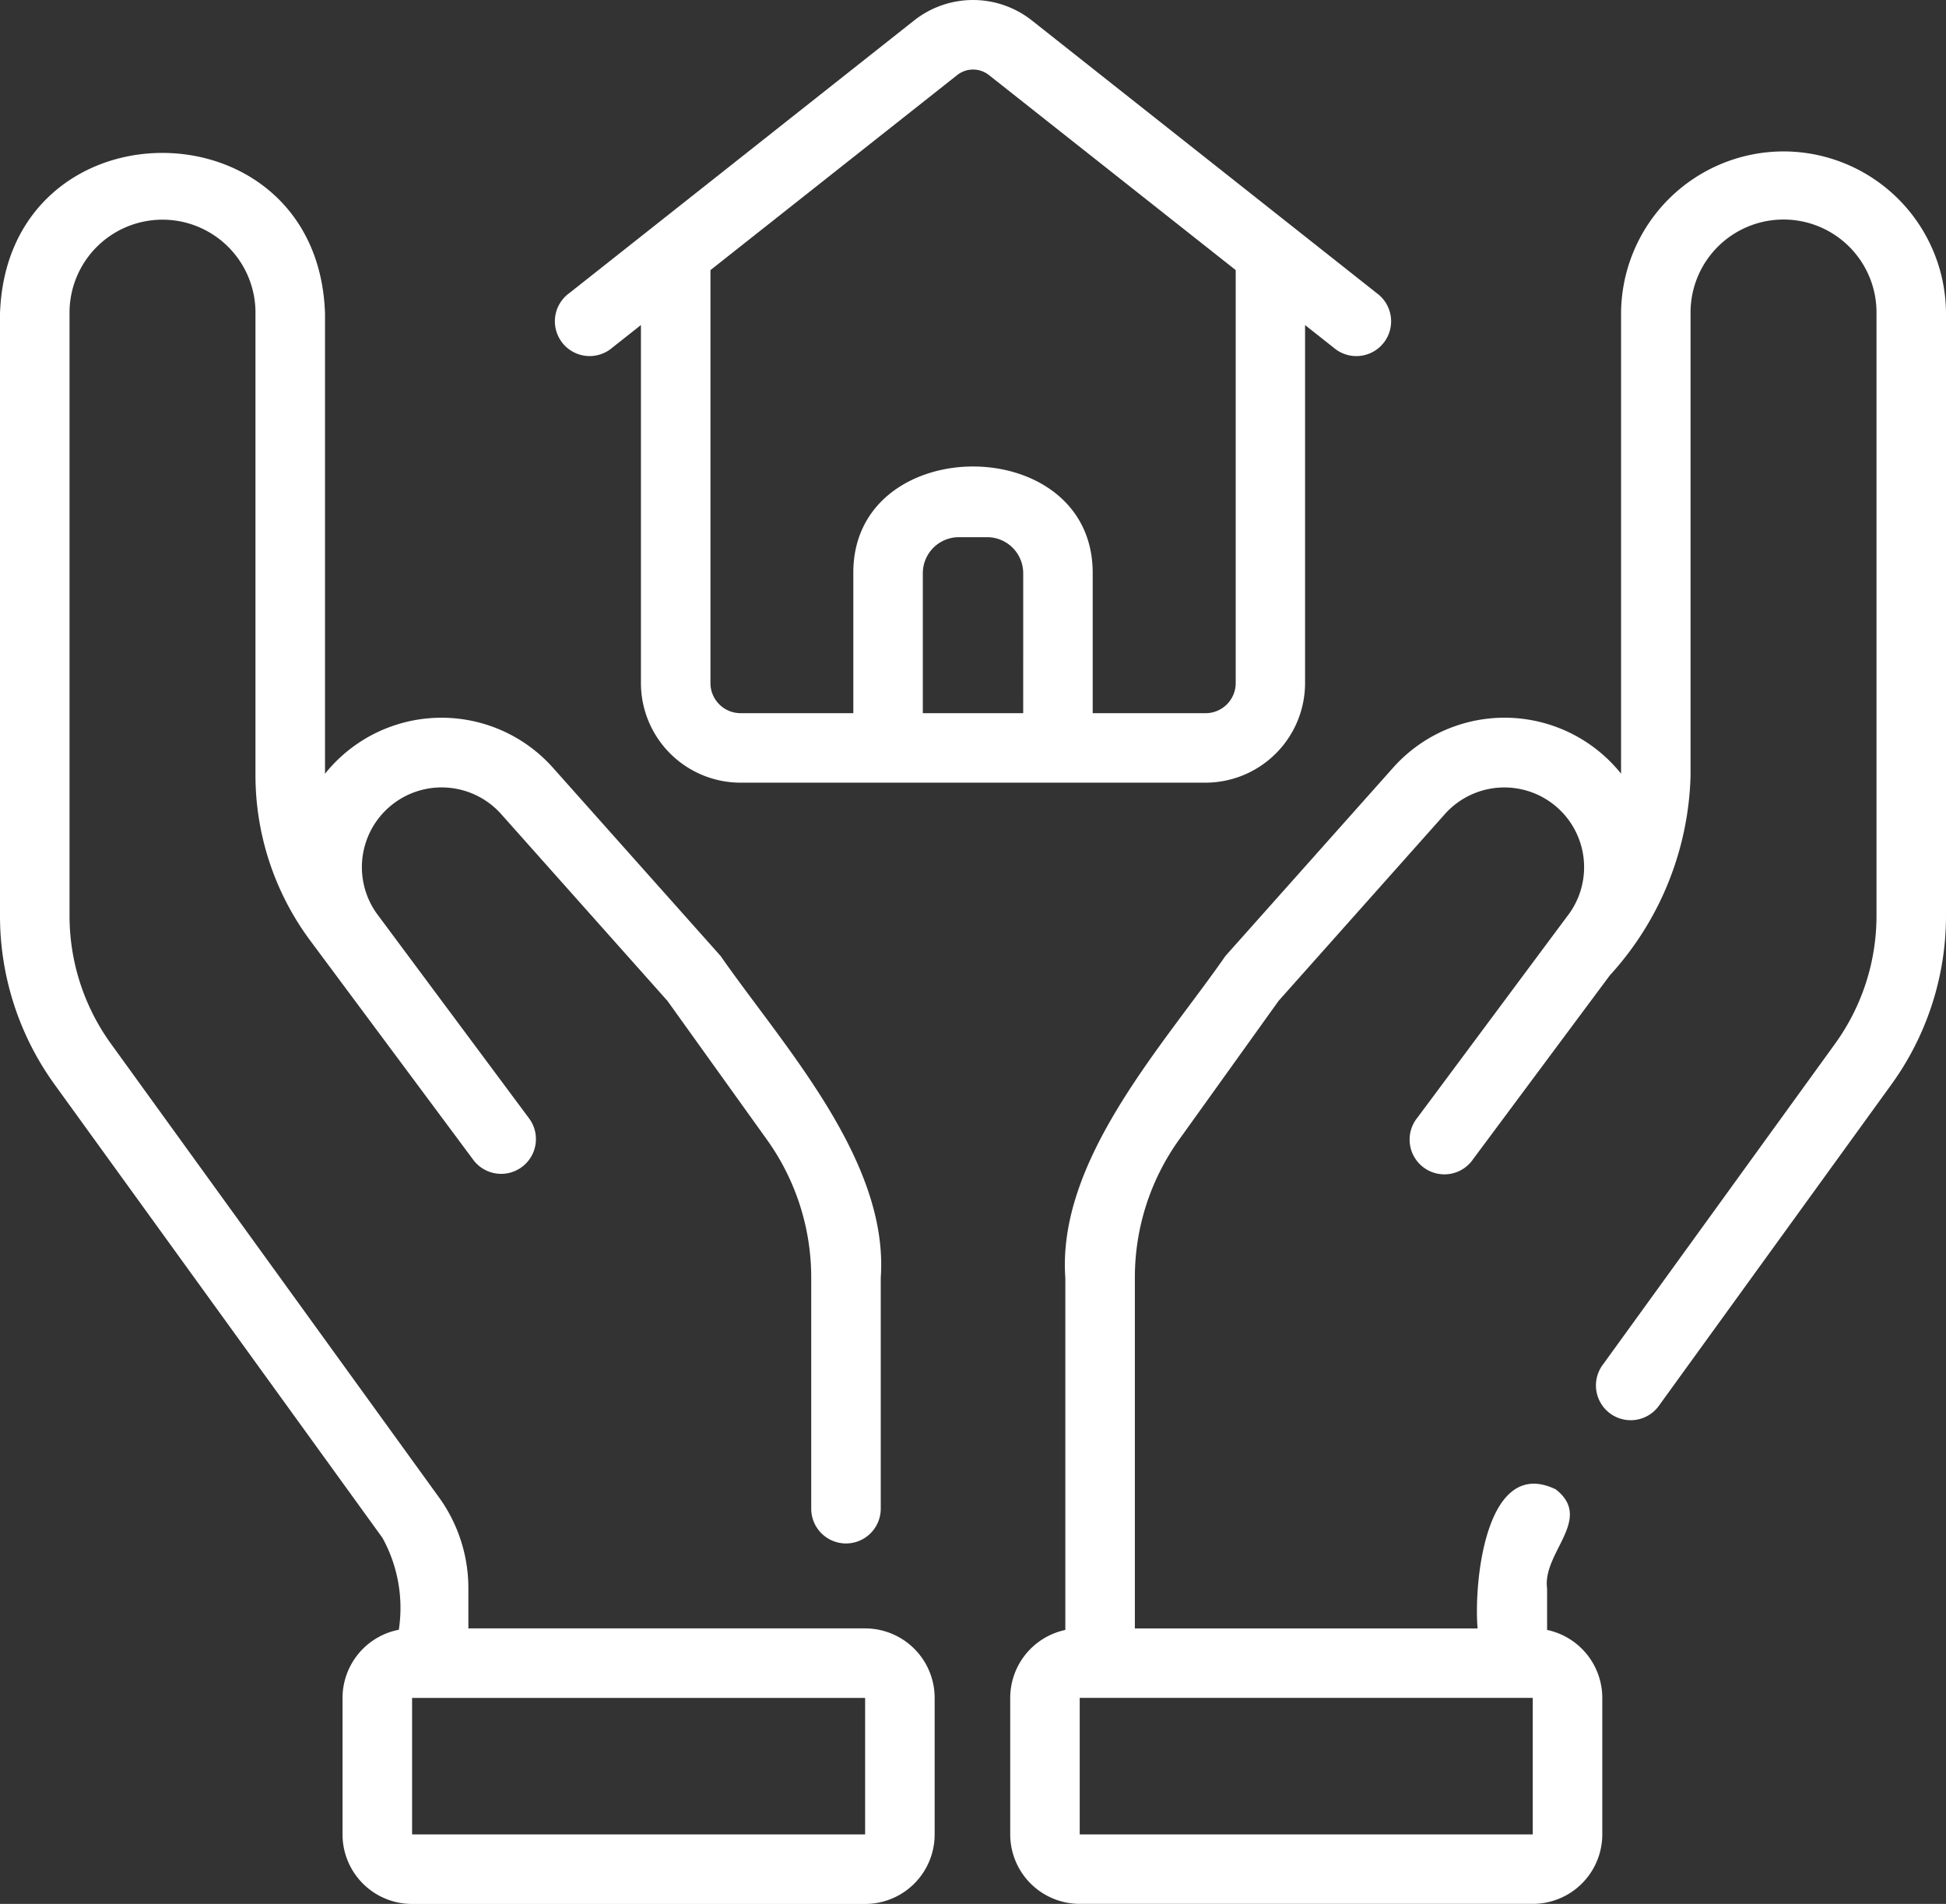
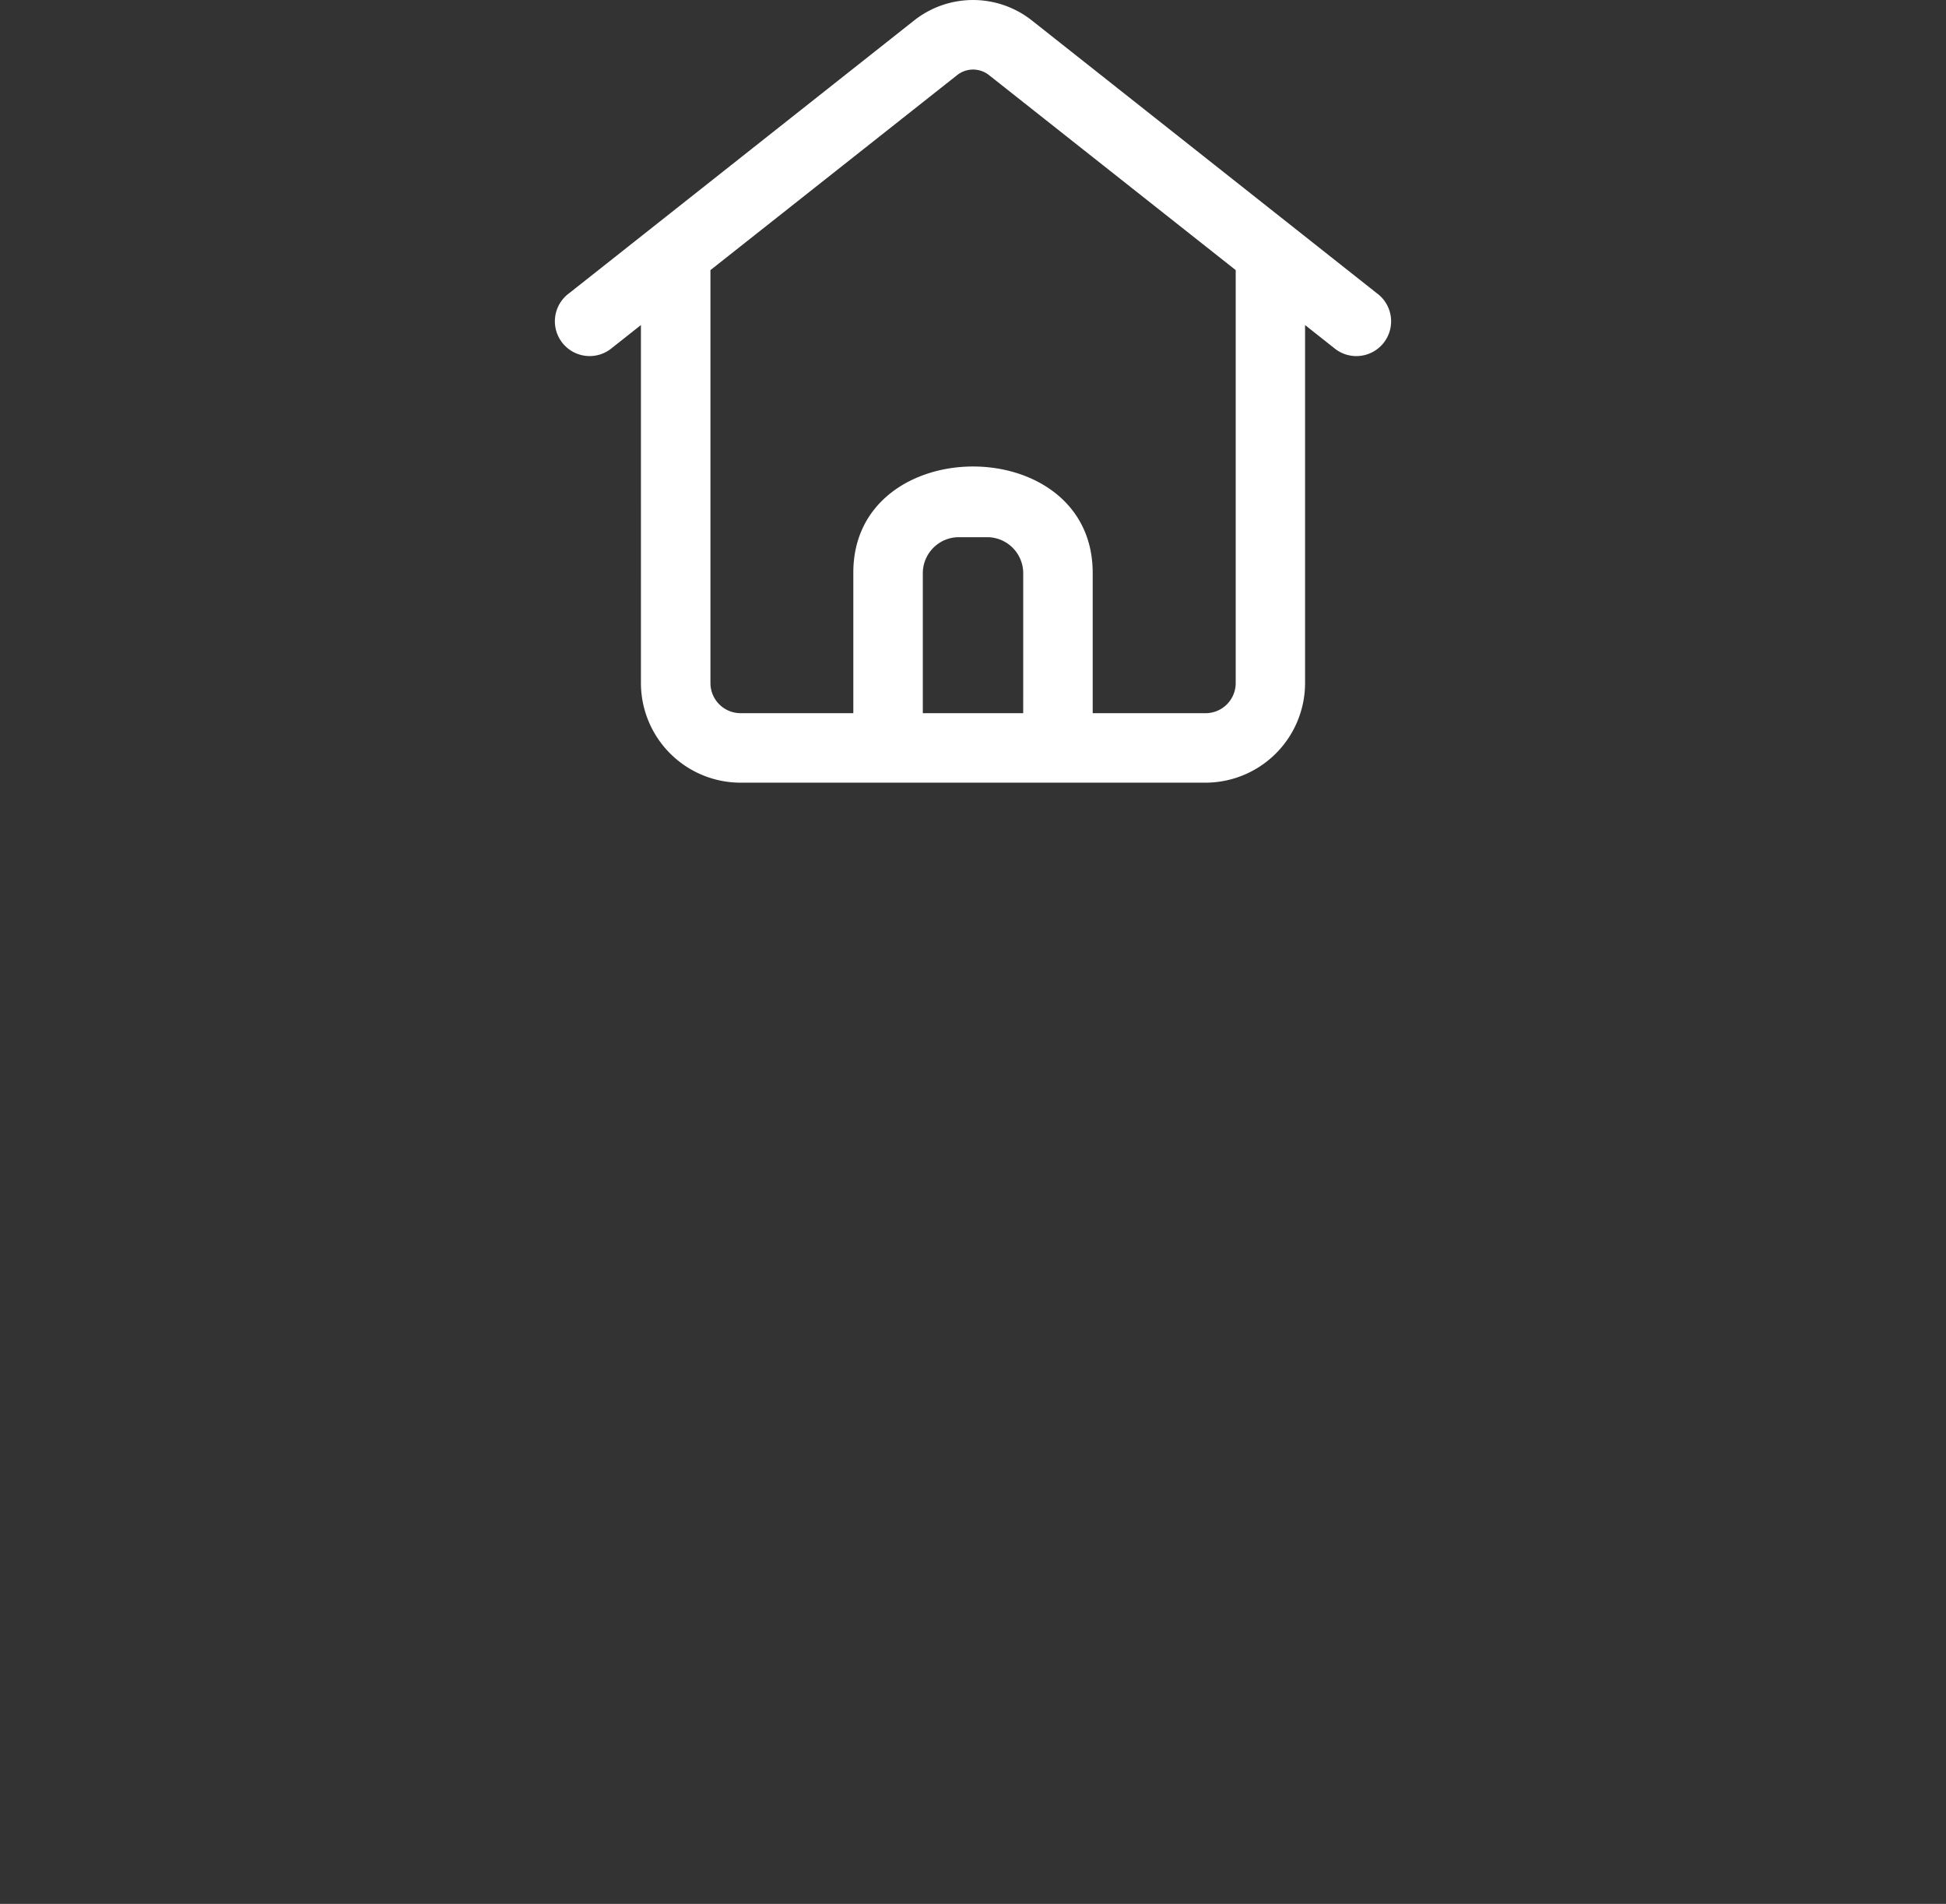
<svg xmlns="http://www.w3.org/2000/svg" width="117.544" height="115" viewBox="0 0 117.544 115">
  <rect x="0" y="0" width="117.544" height="115" fill="#333333" stroke="none" />
  <g id="noun-insurance-5085951" transform="translate(-4 -4.604)">
    <path id="Path_49" data-name="Path 49" d="M23.4,25.605l1.73-1.368V45.863a6.023,6.023,0,0,0,6.016,6.016H59.23a6.023,6.023,0,0,0,6.016-6.016V24.238l1.73,1.368a2.1,2.1,0,1,0,2.6-3.294L48.755,5.848a5.736,5.736,0,0,0-7.133,0L20.8,22.311a2.1,2.1,0,1,0,2.6,3.294ZM48.22,47.682H42.157V39.228a2.179,2.179,0,0,1,2.177-2.177h1.71a2.179,2.179,0,0,1,2.177,2.177ZM29.329,20.919l14.9-11.777a1.547,1.547,0,0,1,1.927,0l14.9,11.777V45.864a1.82,1.82,0,0,1-1.818,1.818H52.418V39.228c.026-8.613-14.506-8.578-14.459,0v8.453H31.147a1.82,1.82,0,0,1-1.818-1.818Z" transform="translate(17.584)" fill="#fff" />
-     <path id="Path_50" data-name="Path 50" d="M56.256,98.127H32.291V95.715a9.362,9.362,0,0,0-1.787-5.52L10.719,62.836A13.187,13.187,0,0,1,8.2,55.053V18.728a5.616,5.616,0,1,1,11.231,0V46.615a16.769,16.769,0,0,0,3.292,9.945L32.56,69.787a2.1,2.1,0,1,0,3.37-2.505L26.778,54.976A4.817,4.817,0,0,1,34.235,48.9l10.079,11.32,5.992,8.36A14.282,14.282,0,0,1,53,76.955v13.94a2.1,2.1,0,1,0,4.2,0V76.955c.5-7.111-5.9-14.023-9.671-19.441l-10.153-11.4a9.01,9.01,0,0,0-13.744.389V18.728C23.234,5.794,4.414,5.733,4,18.728V55.053A17.374,17.374,0,0,0,7.317,65.3L27.1,92.656a8.758,8.758,0,0,1,.99,5.552,4.2,4.2,0,0,0-3.4,4.117v8.245a4.2,4.2,0,0,0,4.2,4.2H56.256a4.2,4.2,0,0,0,4.2-4.2v-8.245A4.2,4.2,0,0,0,56.256,98.127ZM28.891,110.57v-8.245H56.256l0,8.245Z" transform="translate(0 4.836)" fill="#fff" />
-     <path id="Path_51" data-name="Path 51" d="M79.782,8.961a9.825,9.825,0,0,0-9.814,9.813c0,5.318,0,22.81,0,27.773a9.014,9.014,0,0,0-13.744-.39l-10.153,11.4C42.3,62.987,35.9,69.878,36.4,77V98.267a4.2,4.2,0,0,0-3.329,4.1v8.245a4.2,4.2,0,0,0,4.2,4.2H64.634a4.2,4.2,0,0,0,4.2-4.2v-8.245A4.2,4.2,0,0,0,65.5,98.266v-2.5c-.3-2.178,2.827-4.191.523-5.991-4.245-2.05-4.959,5.681-4.721,8.4H40.6V77a14.287,14.287,0,0,1,2.691-8.373l5.992-8.359L59.36,48.949a4.817,4.817,0,0,1,7.457,6.076c-.395.521-9.082,12.214-9.152,12.3a2.1,2.1,0,1,0,3.37,2.5l8.257-11.1a18.592,18.592,0,0,0,4.874-12.072c0-4.988,0-22.625,0-27.887a5.616,5.616,0,1,1,11.231,0V55.1a13.193,13.193,0,0,1-2.521,7.784L68.9,82.2a2.1,2.1,0,1,0,3.4,2.46L86.278,65.345A17.379,17.379,0,0,0,89.595,55.1V18.775A9.823,9.823,0,0,0,79.782,8.961Zm-15.148,93.41,0,8.245H37.269v-8.245Z" transform="translate(31.949 4.789)" fill="#fff" />
  </g>
</svg>